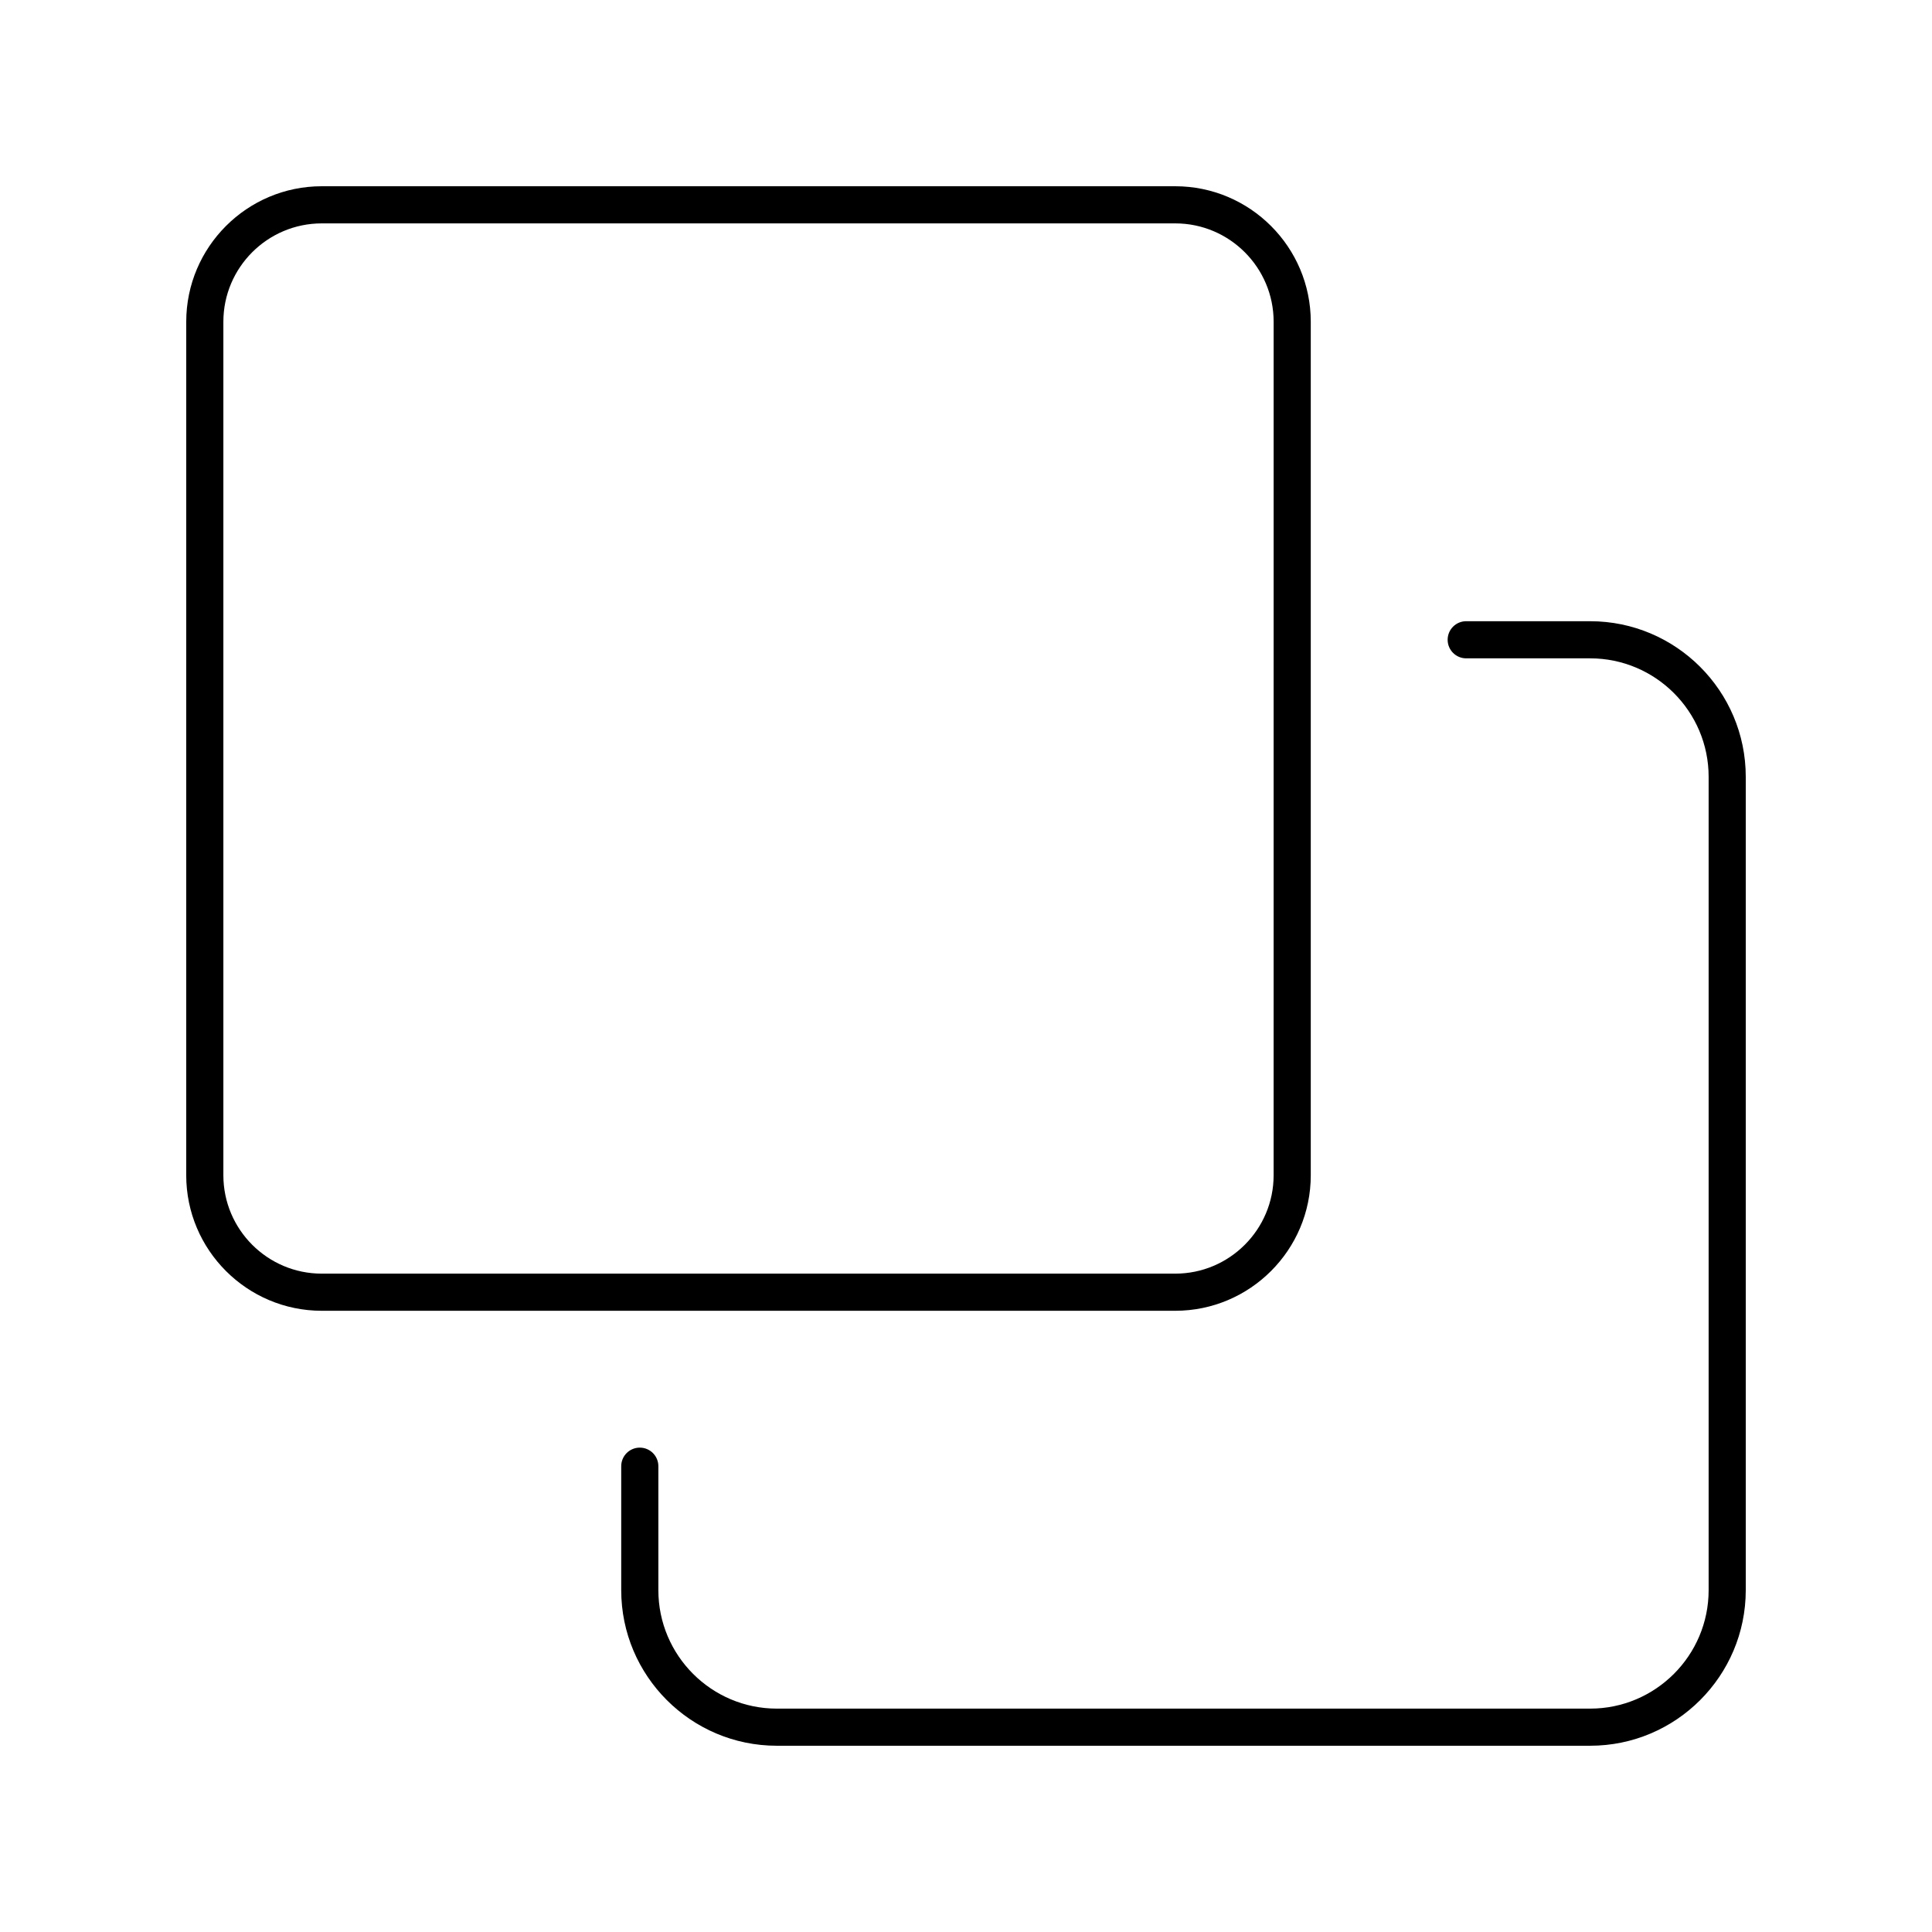
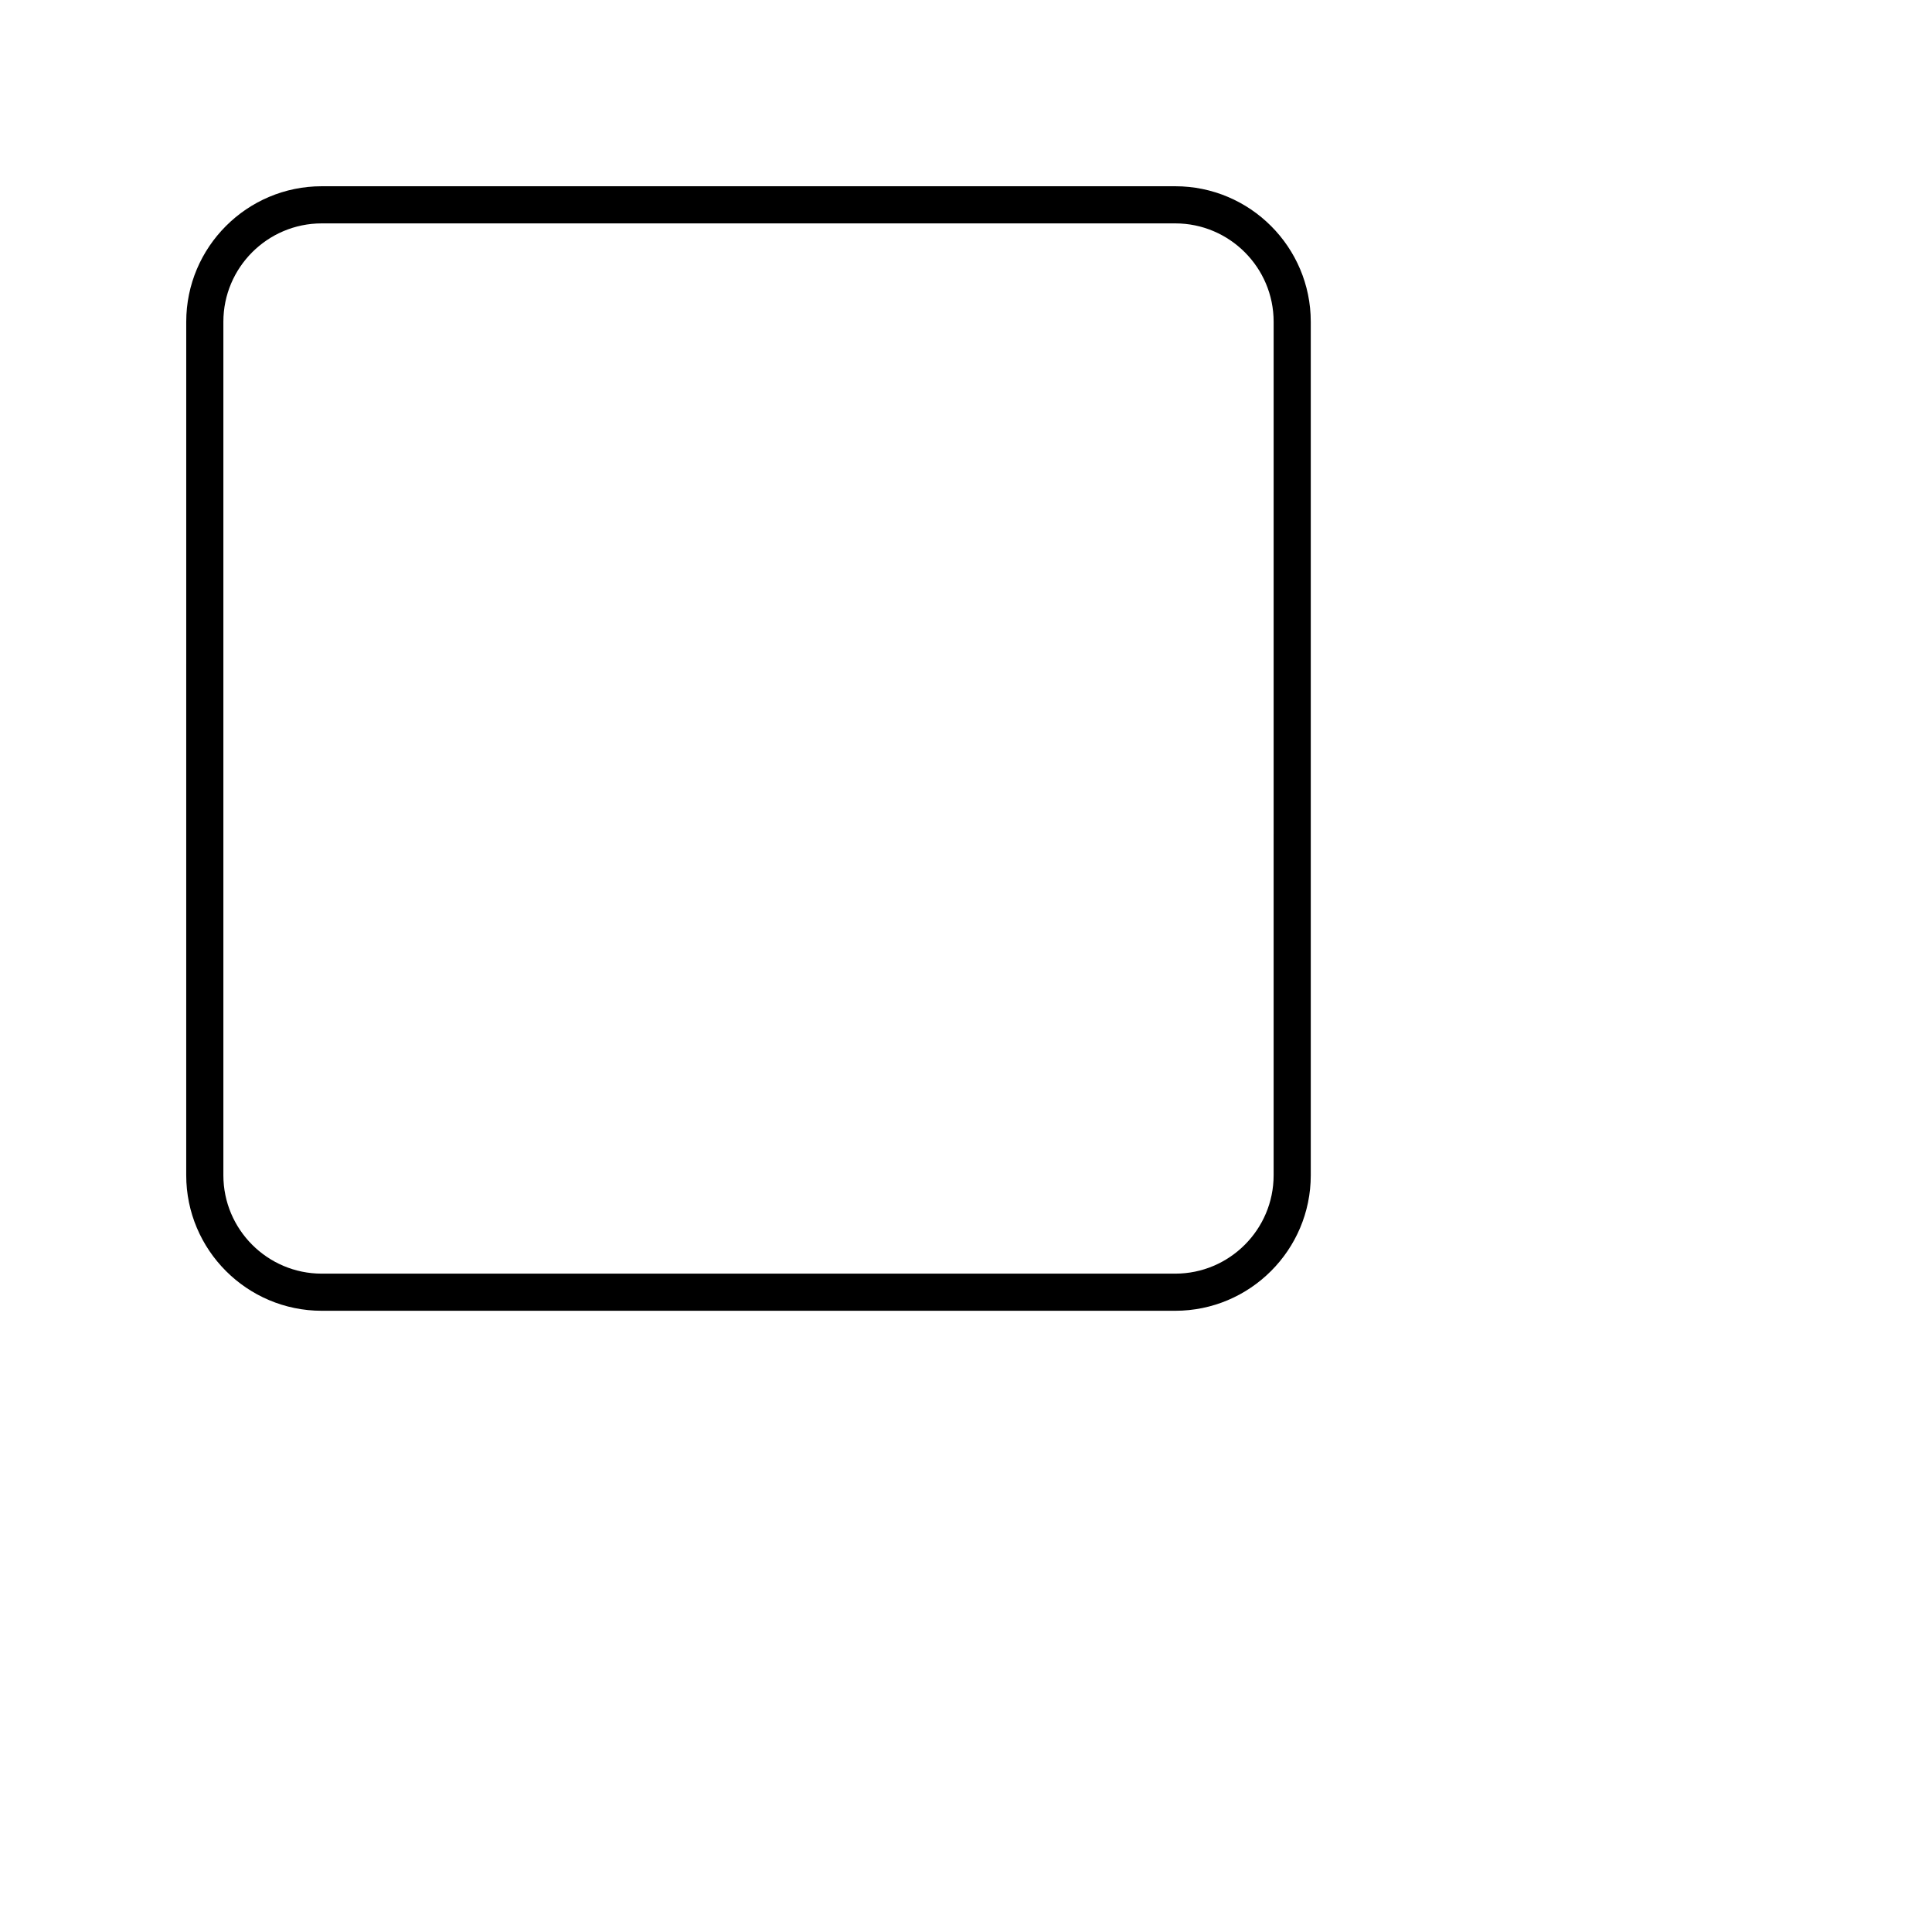
<svg xmlns="http://www.w3.org/2000/svg" fill="#000000" width="800px" height="800px" version="1.1" viewBox="144 144 512 512">
  <g>
    <path d="m455.45 491.37h-226.18c-19.805 0-35.918-16.113-35.918-35.918l0.004-226.18c0-19.805 16.109-35.914 35.914-35.914h226.18c19.805 0 35.918 16.113 35.918 35.918v226.18c0 19.801-16.113 35.914-35.918 35.914zm-226.18-288.17c-14.379 0-26.074 11.695-26.074 26.074v226.18c0 14.379 11.699 26.074 26.074 26.074h226.18c14.379 0 26.074-11.699 26.074-26.074l0.004-226.18c0-14.379-11.699-26.074-26.074-26.074z" />
-     <path d="m565.41 606.64h-215.55c-22.734 0-41.23-18.496-41.23-41.23v-32.852c0-2.719 2.203-4.922 4.922-4.922s4.922 2.203 4.922 4.922v32.852c0 17.309 14.082 31.391 31.391 31.391h215.55c17.309 0 31.391-14.082 31.391-31.391v-215.55c0-17.309-14.082-31.391-31.391-31.391h-32.852c-2.719 0-4.922-2.203-4.922-4.922s2.203-4.922 4.922-4.922l32.852 0.004c22.734 0 41.23 18.496 41.23 41.23v215.55c0 22.734-18.496 41.23-41.23 41.23z" />
  </g>
</svg>